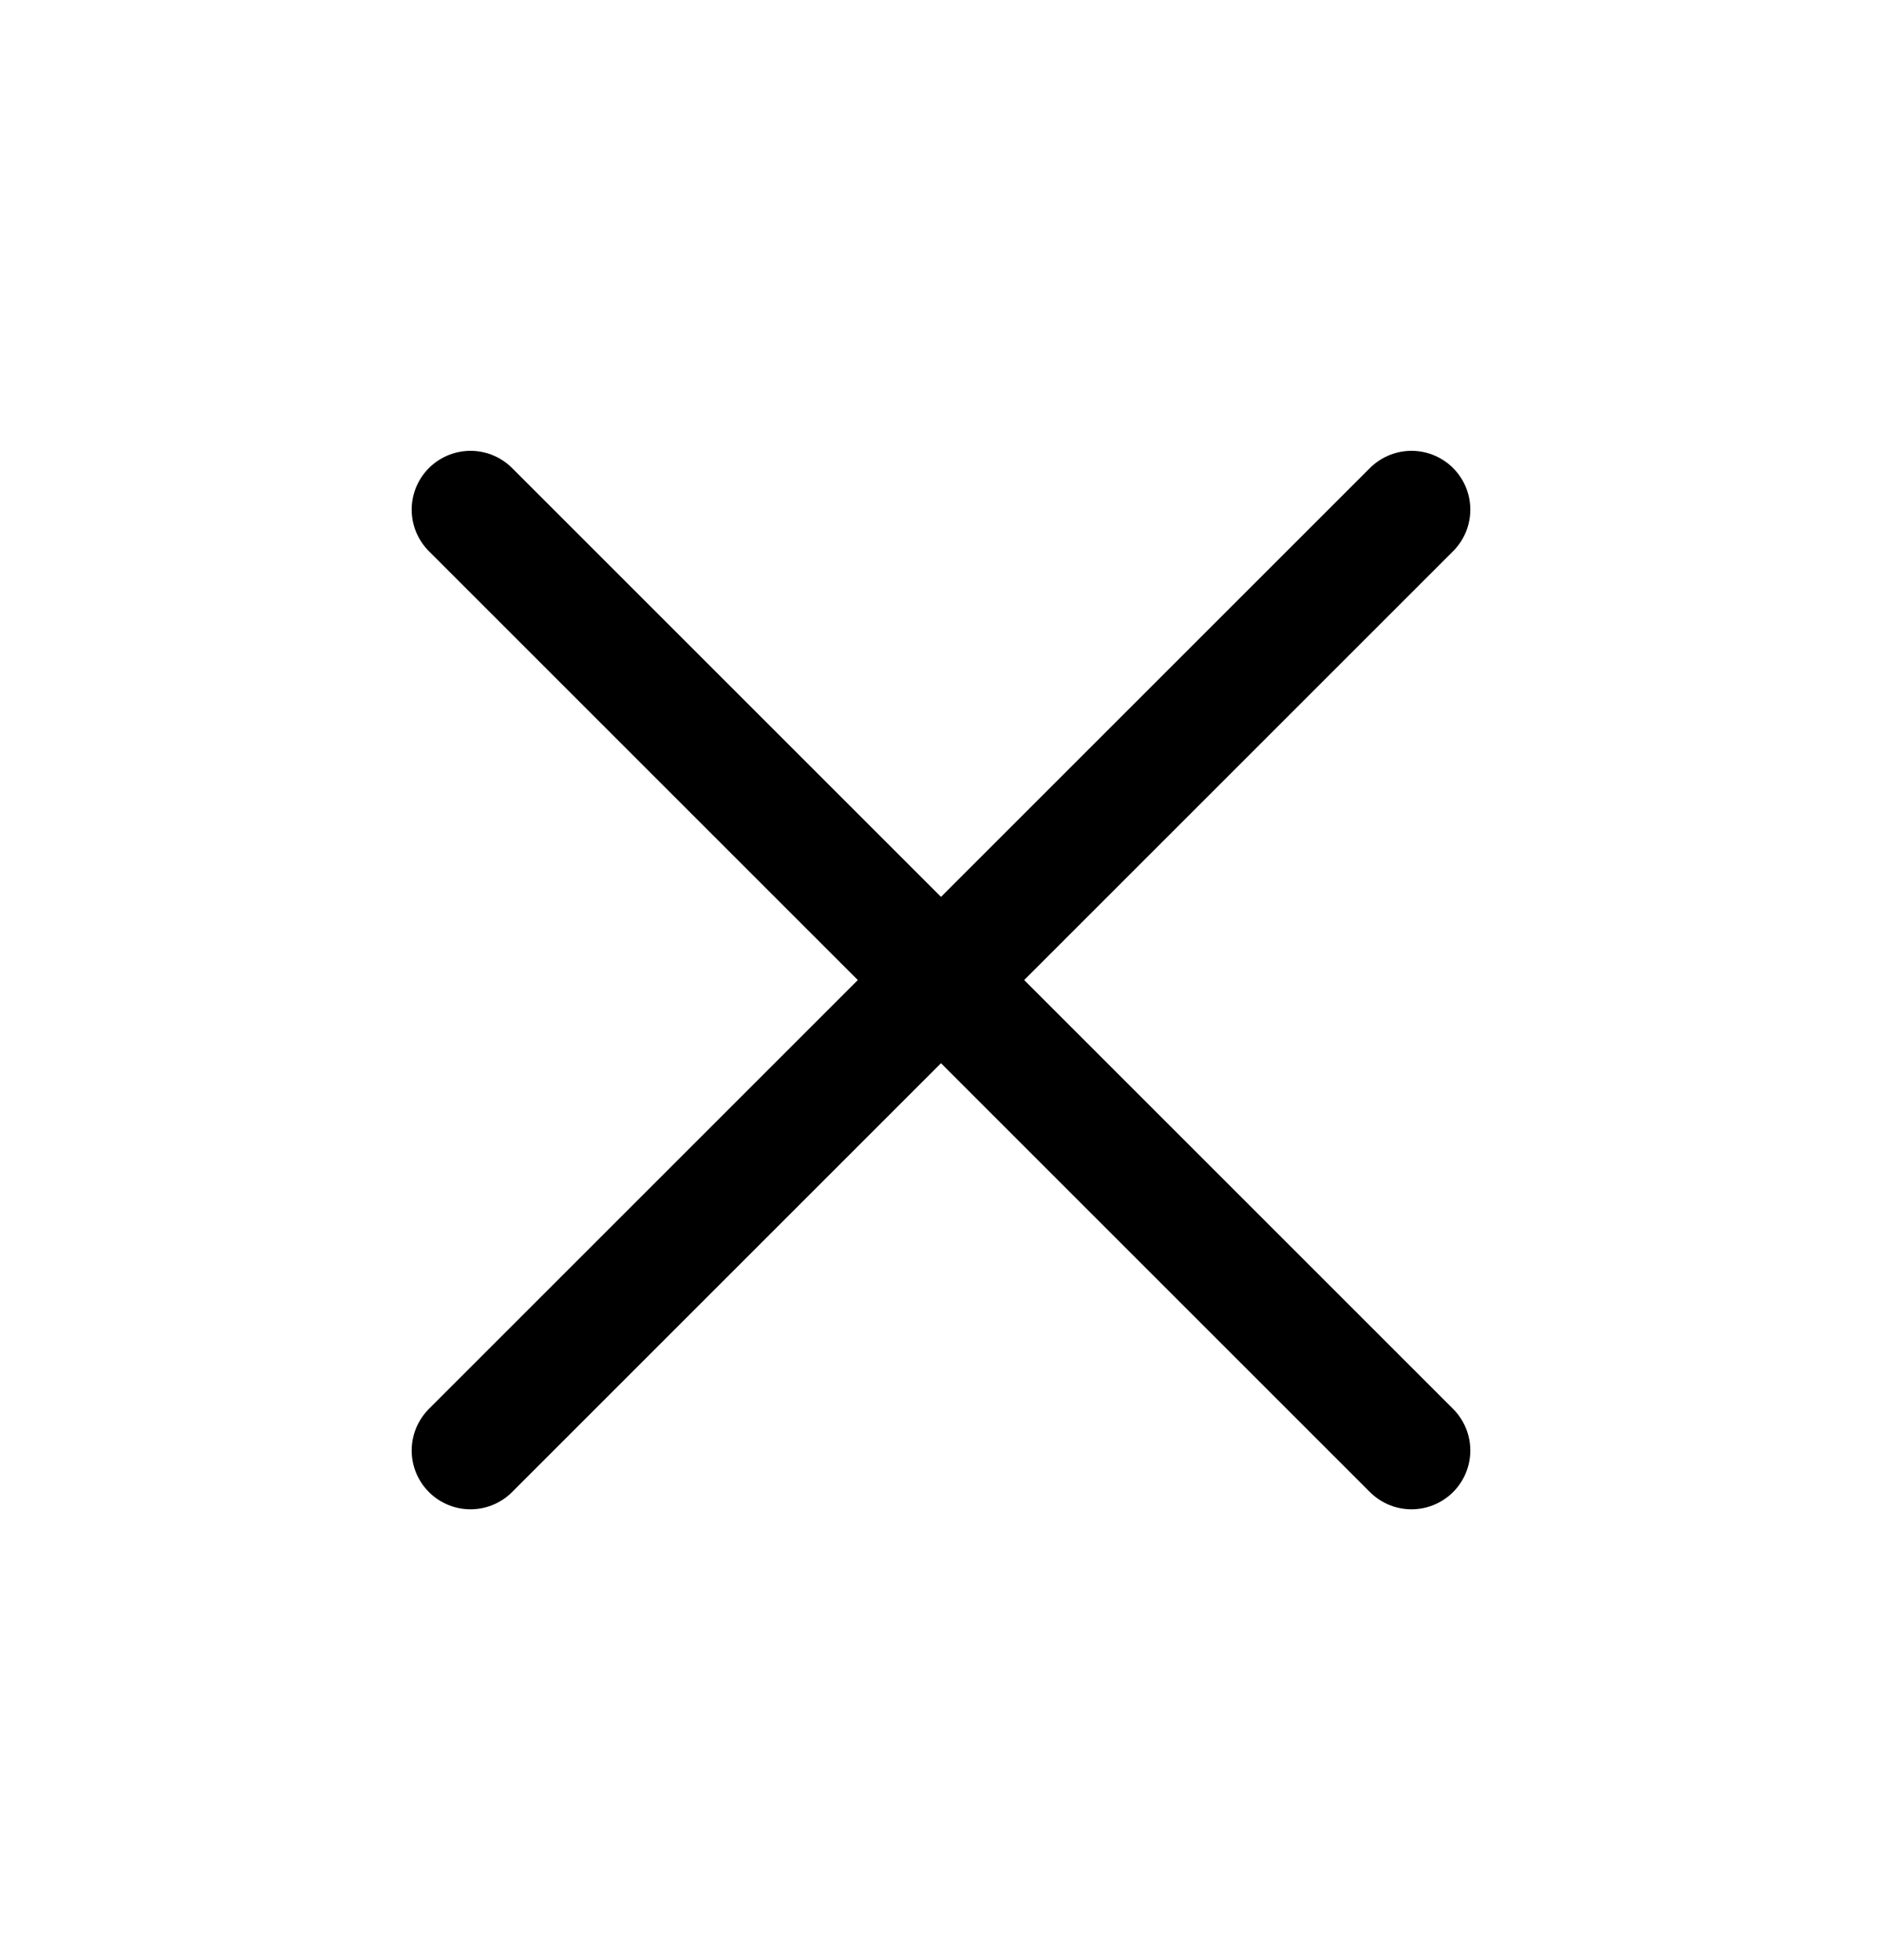
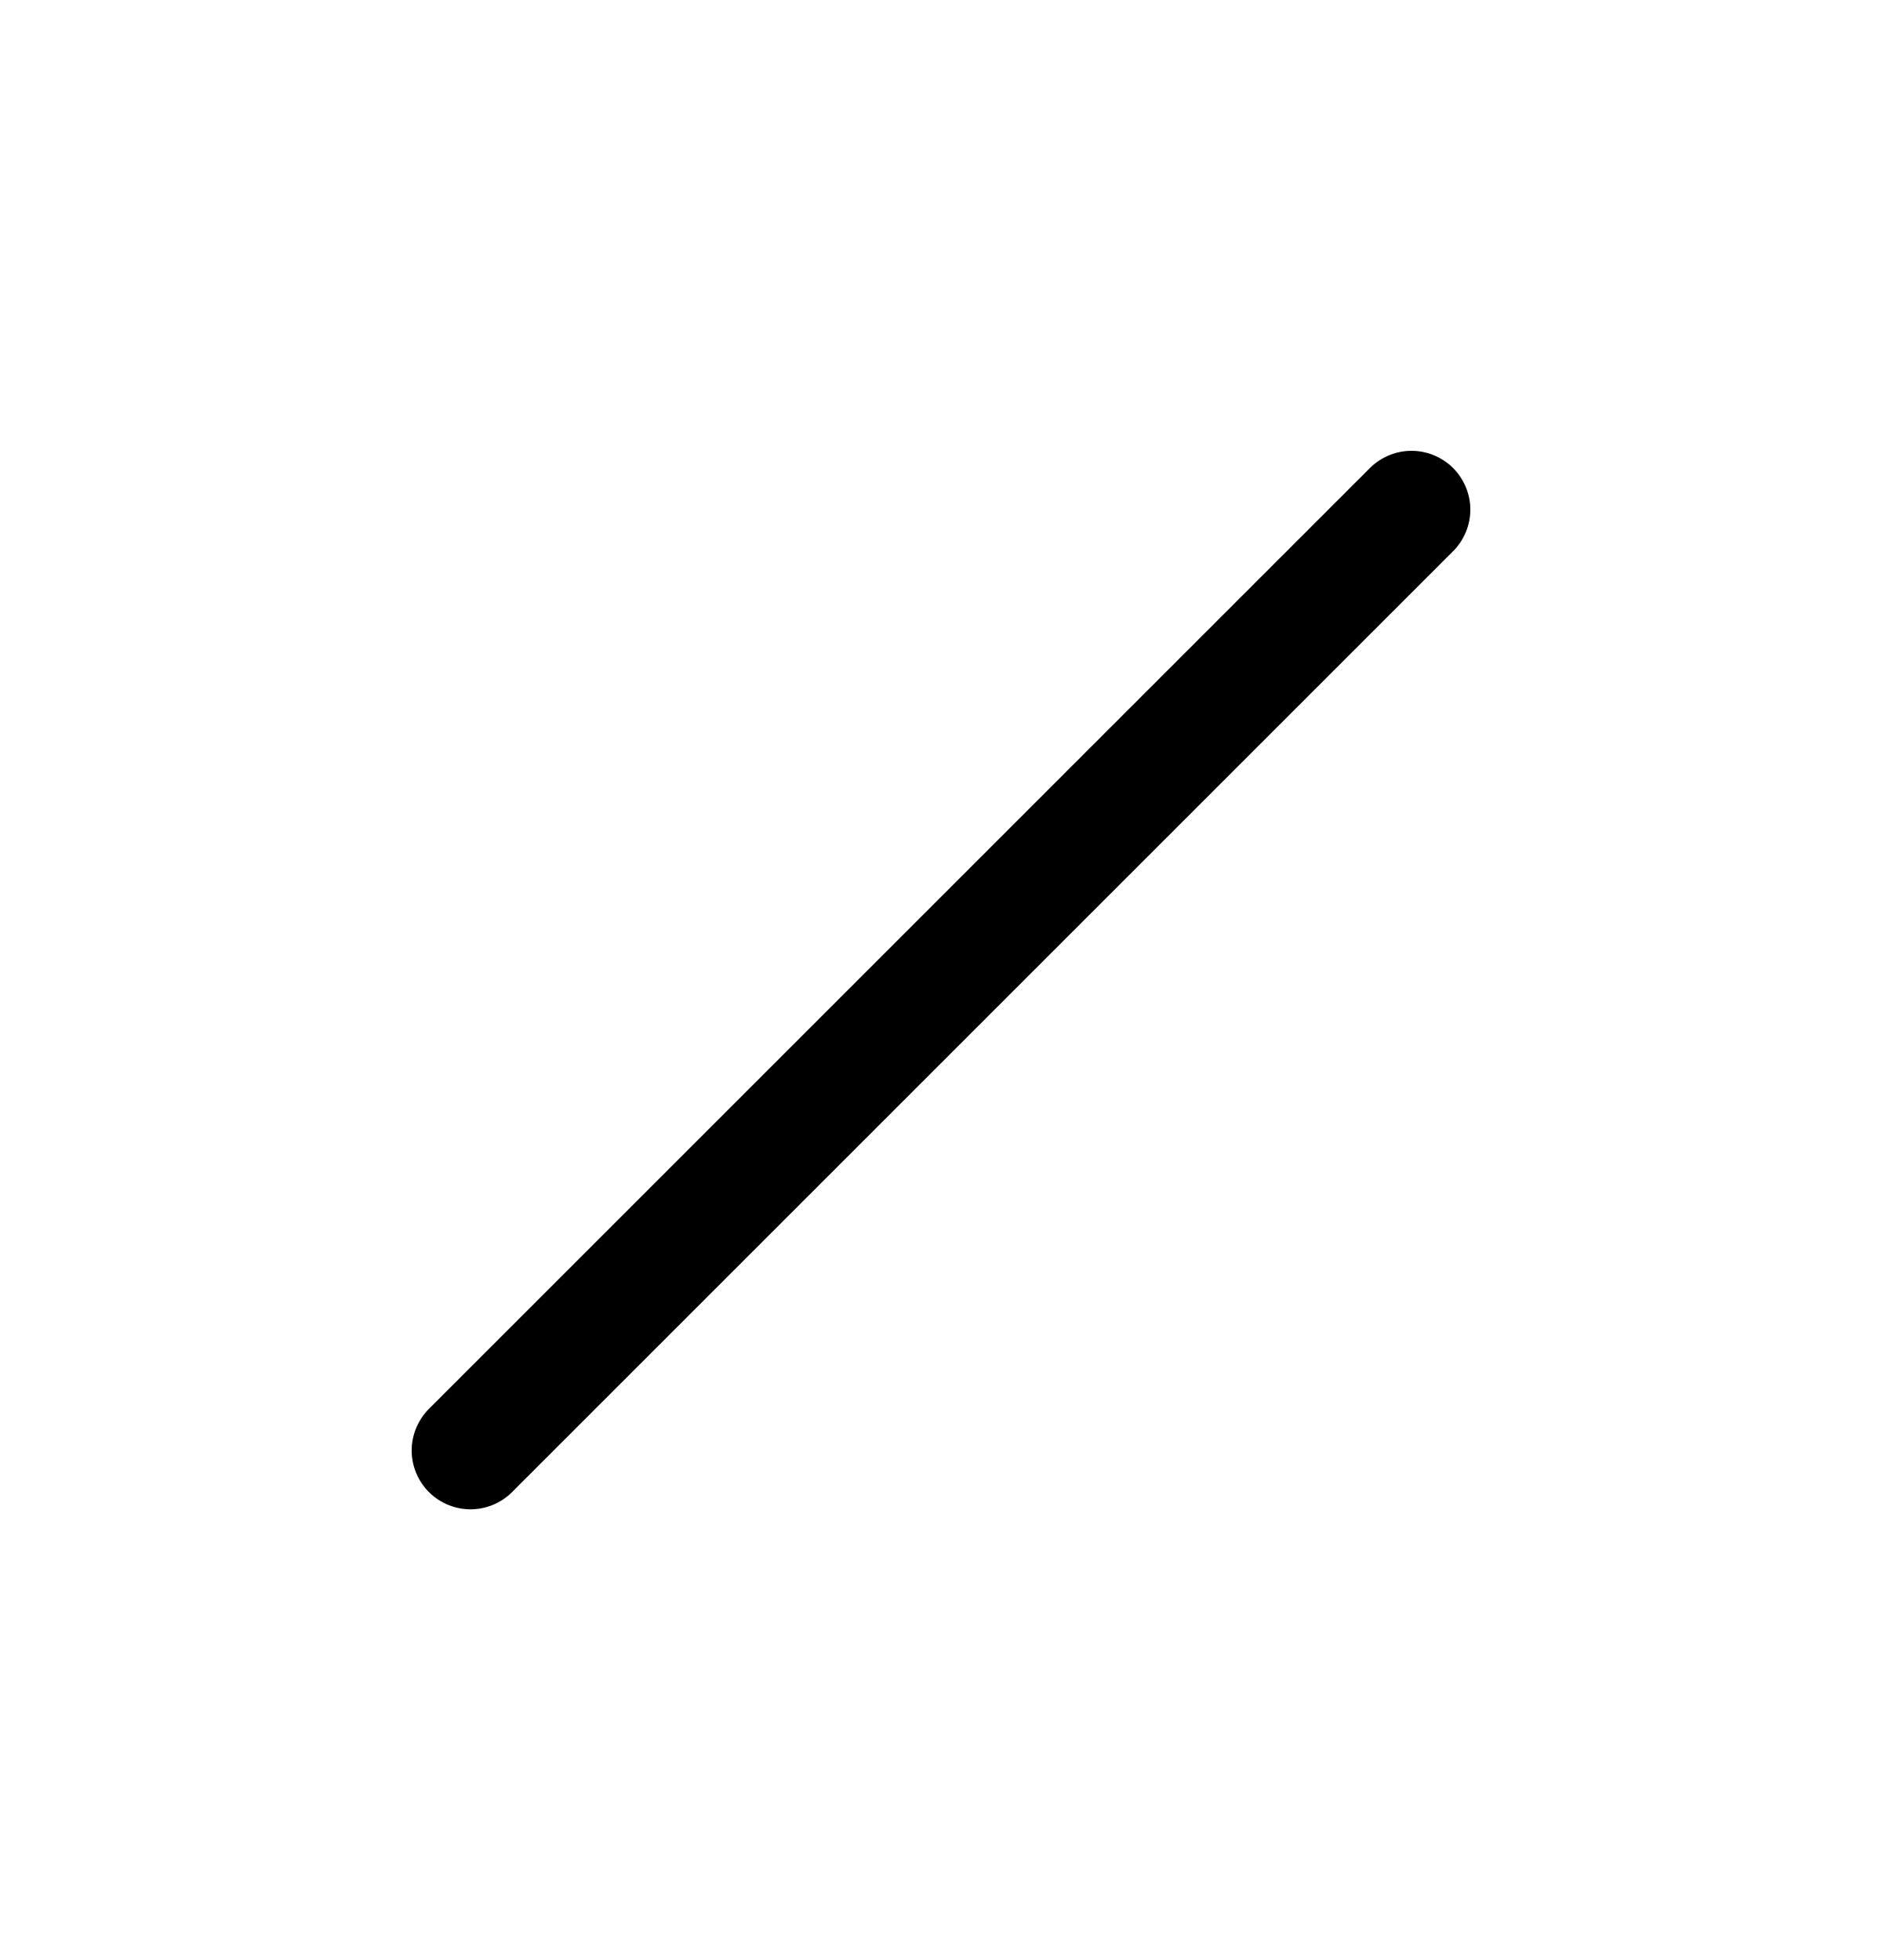
<svg xmlns="http://www.w3.org/2000/svg" width="24" height="25" viewBox="0 0 24 25" fill="none">
  <path d="M18 6.5L6 18.5" stroke="black" stroke-width="1.5" stroke-linecap="round" stroke-linejoin="round" />
-   <path d="M6 6.5L18 18.5" stroke="black" stroke-width="1.5" stroke-linecap="round" stroke-linejoin="round" />
</svg>